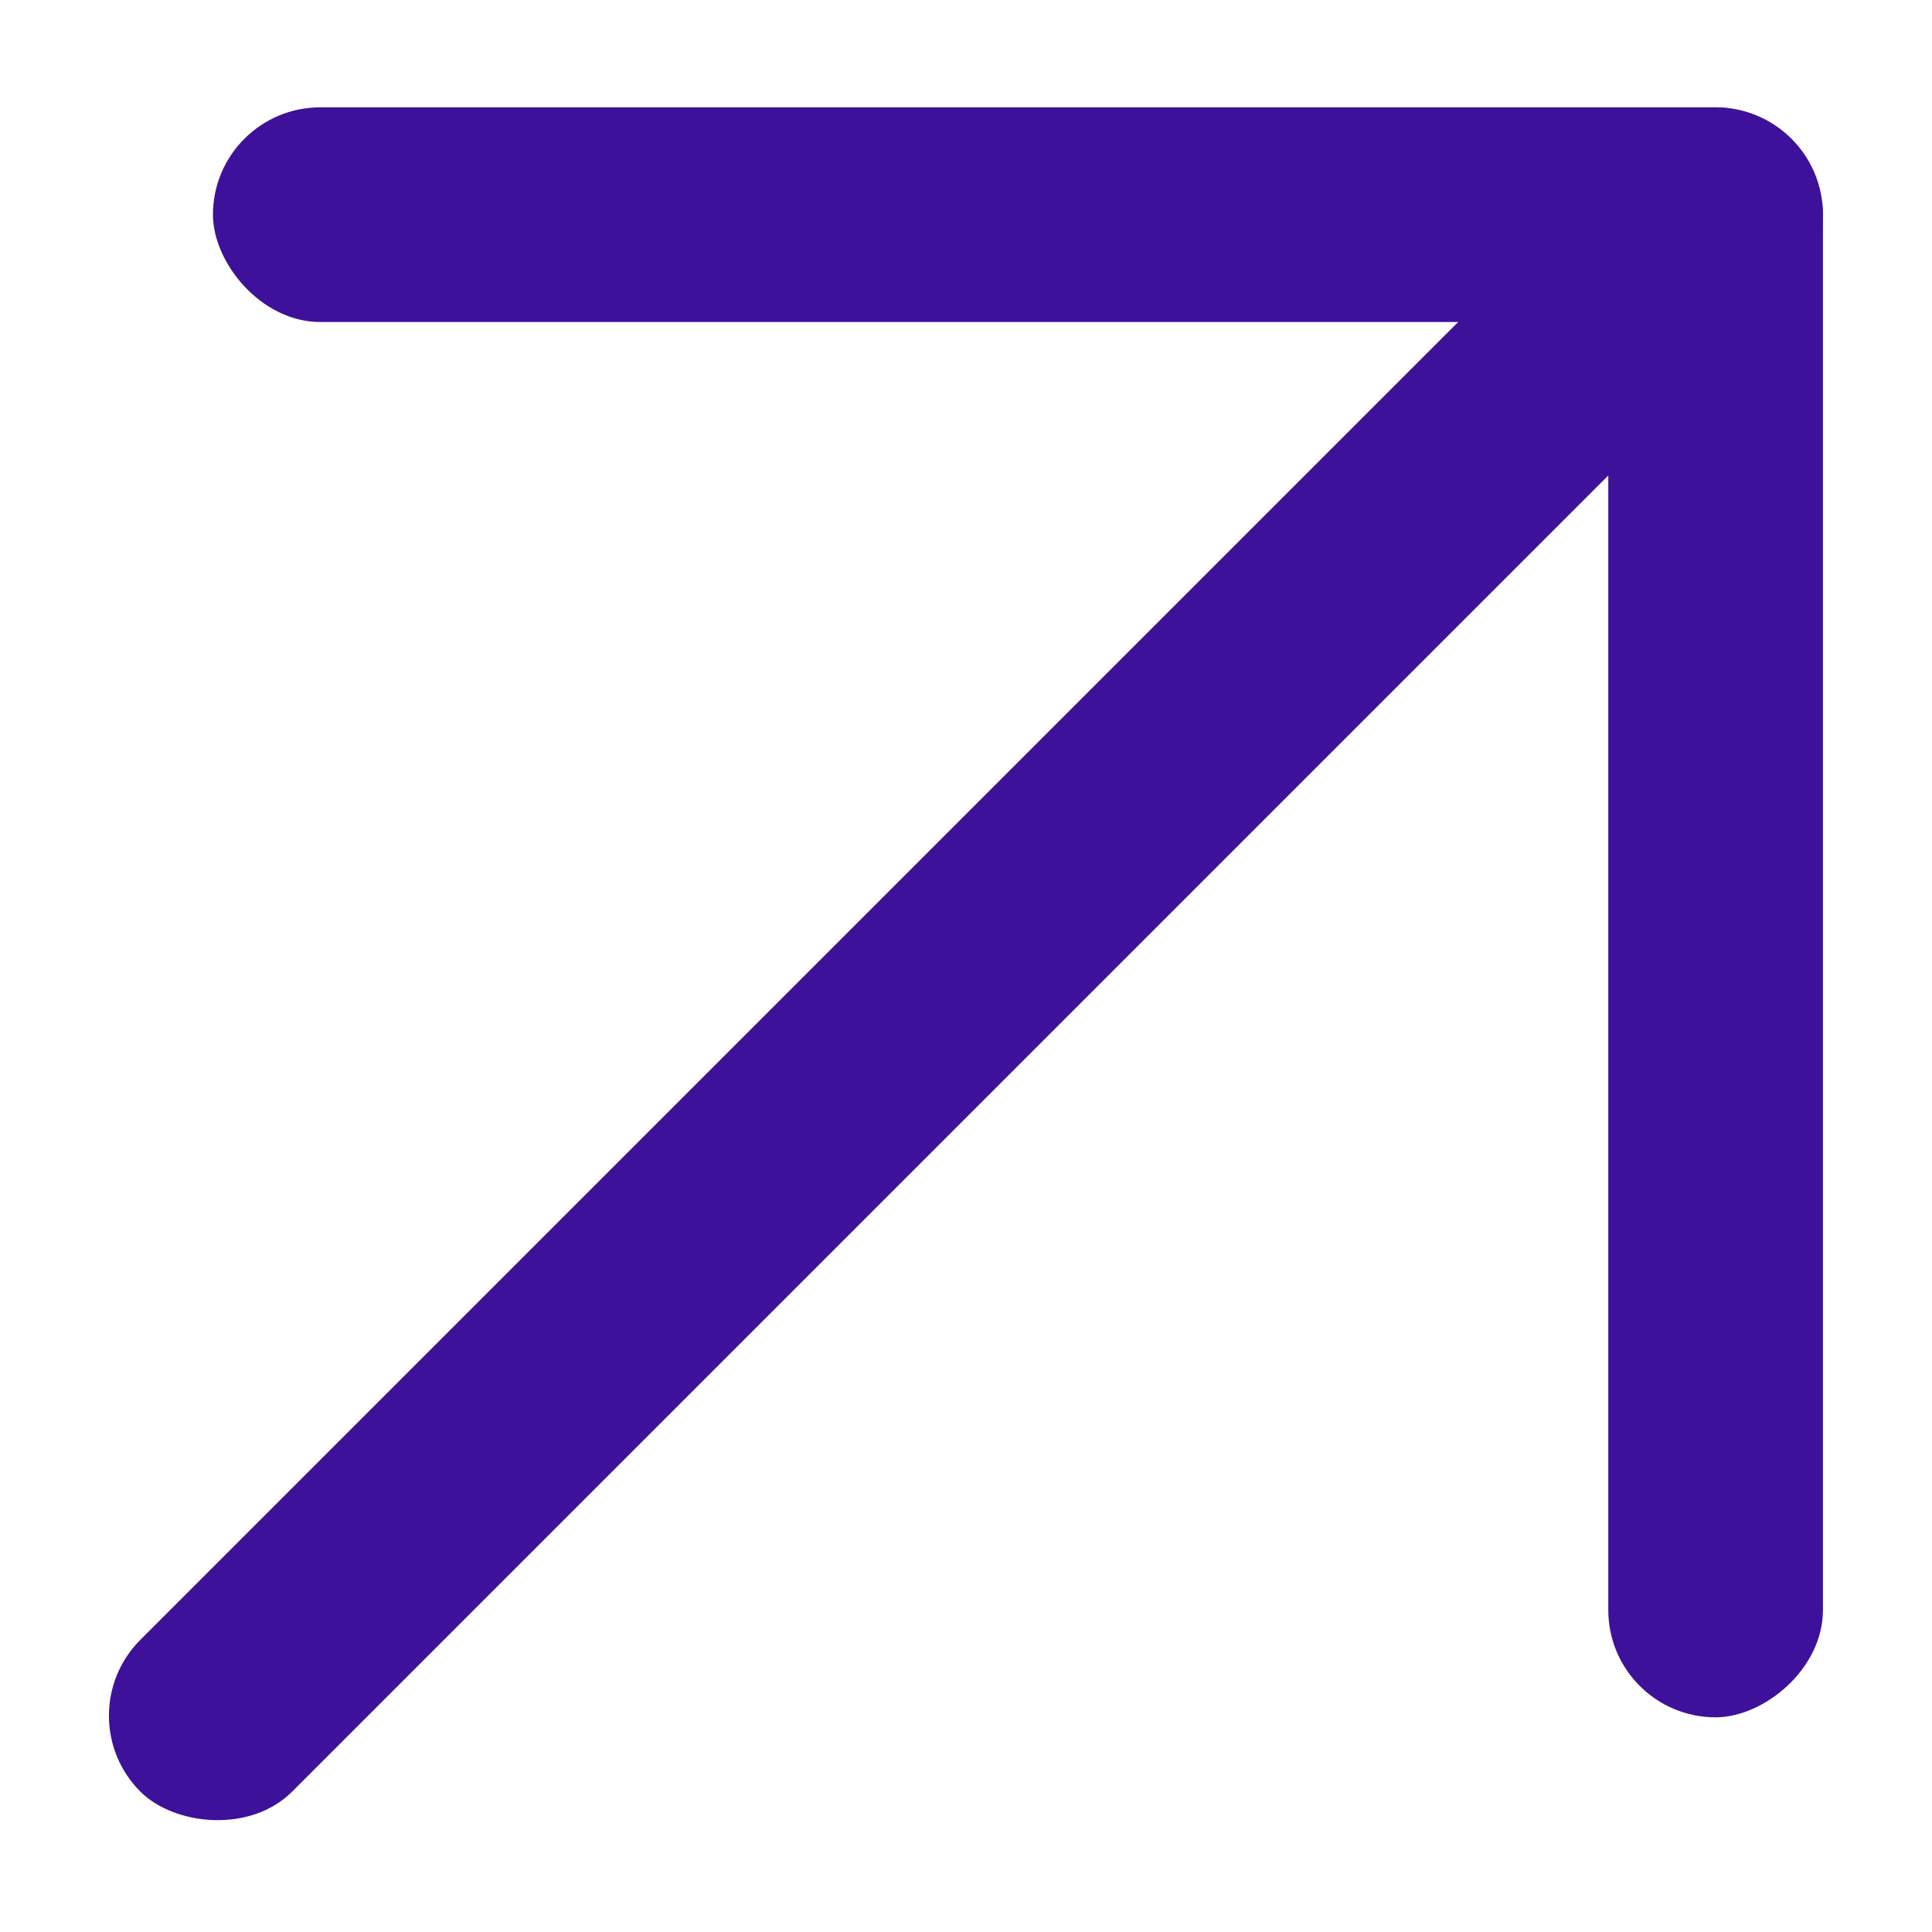
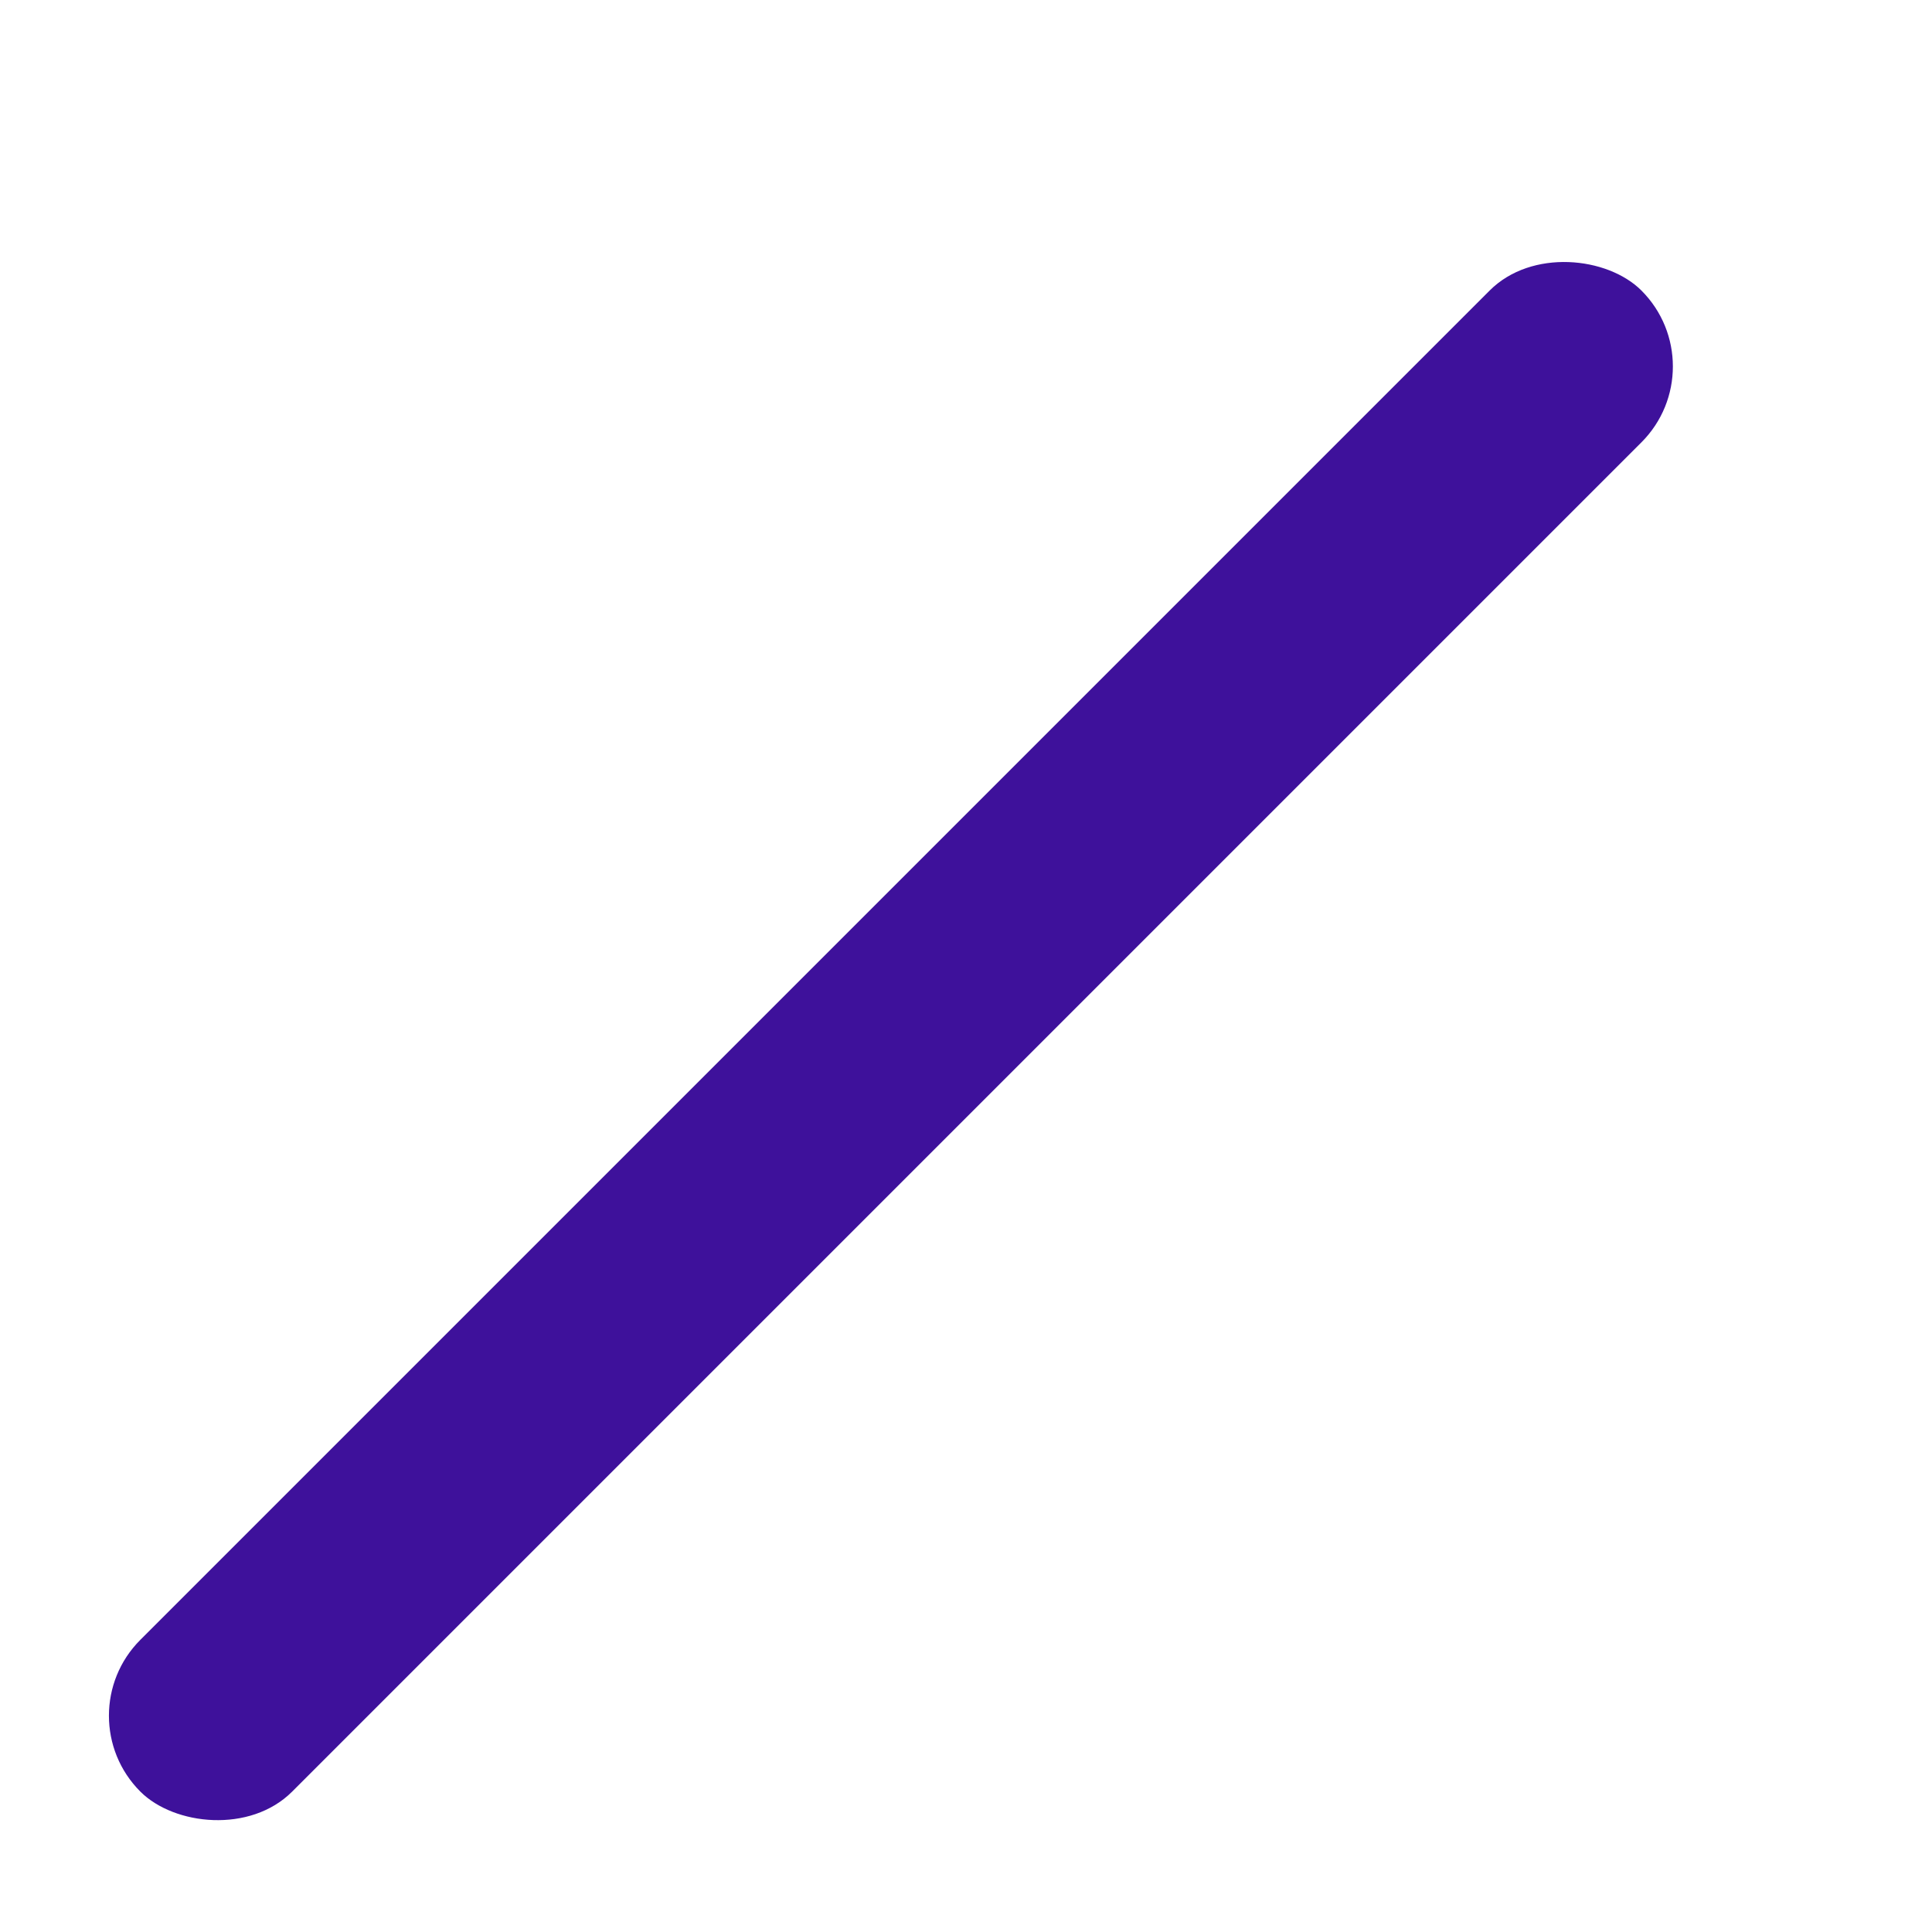
<svg xmlns="http://www.w3.org/2000/svg" width="18" height="18" viewBox="0 0 18 18" fill="none">
-   <rect x="1.984" y="1" width="15" height="2" rx="1" fill="#3E119B" />
-   <rect x="16.984" y="1" width="15" height="2" rx="1" transform="rotate(90 16.984 1)" fill="#3E119B" />
  <rect x="16" y="3.414" width="19.778" height="2" rx="1" transform="rotate(135 16 3.414)" fill="#3E119B" />
</svg>